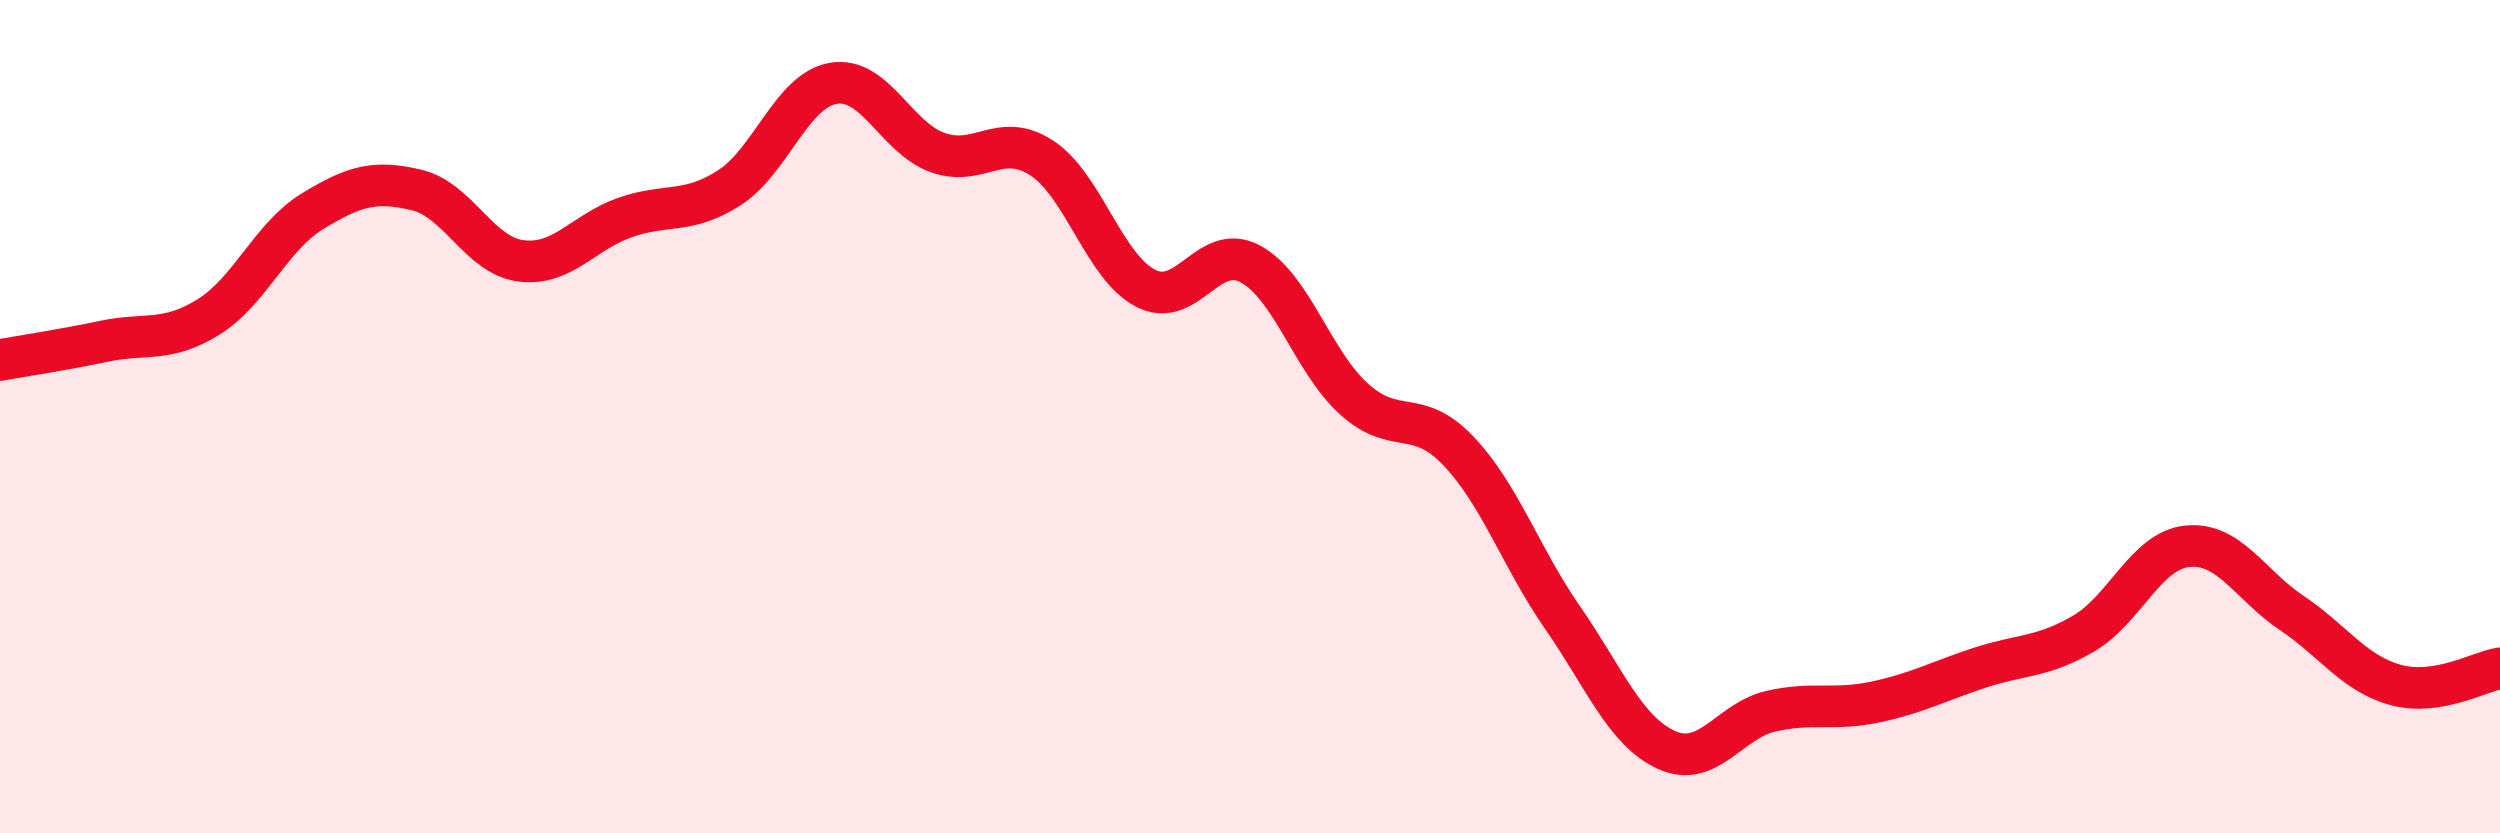
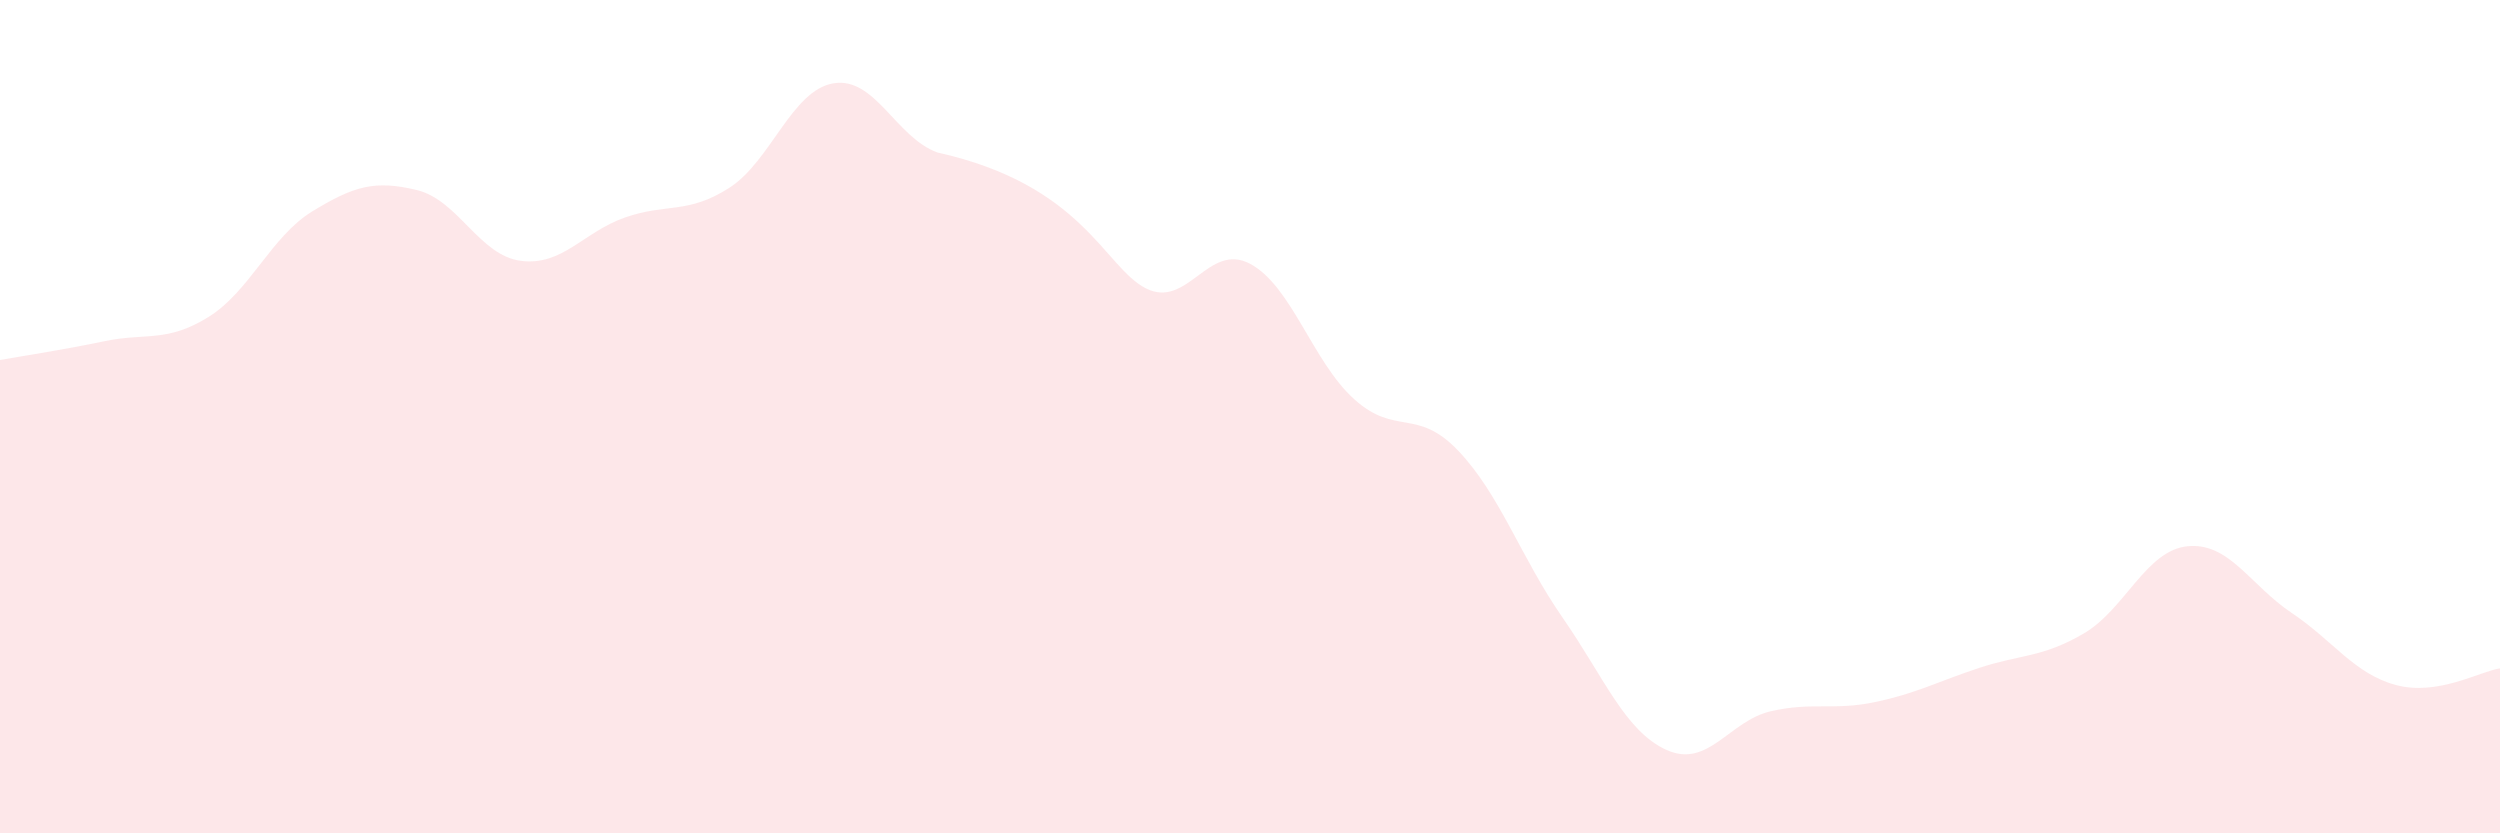
<svg xmlns="http://www.w3.org/2000/svg" width="60" height="20" viewBox="0 0 60 20">
-   <path d="M 0,8.64 C 0.5,8.55 1.5,8.4 2.5,8.19 C 3.5,7.98 4,8.23 5,7.61 C 6,6.99 6.5,5.68 7.5,5.07 C 8.5,4.46 9,4.32 10,4.56 C 11,4.8 11.5,6.13 12.5,6.26 C 13.5,6.39 14,5.57 15,5.22 C 16,4.87 16.5,5.15 17.5,4.51 C 18.5,3.87 19,2.17 20,2 C 21,1.83 21.5,3.3 22.5,3.66 C 23.5,4.02 24,3.14 25,3.79 C 26,4.44 26.5,6.41 27.5,6.92 C 28.5,7.43 29,5.8 30,6.33 C 31,6.86 31.5,8.68 32.5,9.58 C 33.5,10.48 34,9.77 35,10.82 C 36,11.87 36.5,13.38 37.5,14.82 C 38.5,16.26 39,17.55 40,18 C 41,18.45 41.5,17.3 42.5,17.07 C 43.5,16.84 44,17.06 45,16.85 C 46,16.64 46.5,16.36 47.5,16.03 C 48.5,15.7 49,15.79 50,15.21 C 51,14.63 51.5,13.21 52.5,13.11 C 53.5,13.01 54,14.04 55,14.71 C 56,15.38 56.5,16.17 57.5,16.44 C 58.5,16.71 59.5,16.12 60,16.04L60 20L0 20Z" fill="#EB0A25" opacity="0.1" stroke-linecap="round" stroke-linejoin="round" />
-   <path d="M 0,8.64 C 0.5,8.55 1.5,8.4 2.5,8.19 C 3.5,7.98 4,8.23 5,7.61 C 6,6.99 6.5,5.68 7.5,5.07 C 8.5,4.46 9,4.32 10,4.56 C 11,4.8 11.5,6.13 12.5,6.26 C 13.5,6.39 14,5.57 15,5.22 C 16,4.87 16.5,5.15 17.5,4.51 C 18.5,3.87 19,2.17 20,2 C 21,1.83 21.5,3.3 22.5,3.66 C 23.5,4.02 24,3.14 25,3.79 C 26,4.44 26.5,6.41 27.5,6.92 C 28.5,7.43 29,5.8 30,6.33 C 31,6.86 31.5,8.68 32.5,9.58 C 33.5,10.48 34,9.77 35,10.82 C 36,11.87 36.5,13.38 37.5,14.82 C 38.5,16.26 39,17.55 40,18 C 41,18.45 41.5,17.3 42.5,17.07 C 43.5,16.84 44,17.06 45,16.85 C 46,16.64 46.5,16.36 47.5,16.03 C 48.5,15.7 49,15.79 50,15.21 C 51,14.63 51.5,13.21 52.5,13.11 C 53.5,13.01 54,14.04 55,14.71 C 56,15.38 56.5,16.17 57.5,16.44 C 58.5,16.71 59.5,16.12 60,16.04" stroke="#EB0A25" stroke-width="1" fill="none" stroke-linecap="round" stroke-linejoin="round" />
+   <path d="M 0,8.64 C 0.5,8.55 1.5,8.4 2.5,8.19 C 3.5,7.98 4,8.23 5,7.61 C 6,6.99 6.5,5.68 7.5,5.07 C 8.5,4.46 9,4.32 10,4.56 C 11,4.8 11.5,6.13 12.5,6.26 C 13.5,6.39 14,5.57 15,5.22 C 16,4.87 16.5,5.15 17.5,4.51 C 18.5,3.87 19,2.17 20,2 C 21,1.83 21.5,3.3 22.5,3.66 C 26,4.44 26.5,6.41 27.5,6.92 C 28.5,7.43 29,5.8 30,6.33 C 31,6.86 31.5,8.68 32.5,9.58 C 33.5,10.48 34,9.77 35,10.82 C 36,11.87 36.5,13.38 37.5,14.82 C 38.5,16.26 39,17.55 40,18 C 41,18.45 41.5,17.3 42.5,17.07 C 43.5,16.84 44,17.06 45,16.85 C 46,16.64 46.5,16.36 47.5,16.03 C 48.5,15.7 49,15.79 50,15.21 C 51,14.63 51.5,13.21 52.5,13.11 C 53.5,13.01 54,14.04 55,14.71 C 56,15.38 56.5,16.17 57.5,16.44 C 58.5,16.71 59.5,16.12 60,16.04L60 20L0 20Z" fill="#EB0A25" opacity="0.1" stroke-linecap="round" stroke-linejoin="round" />
</svg>